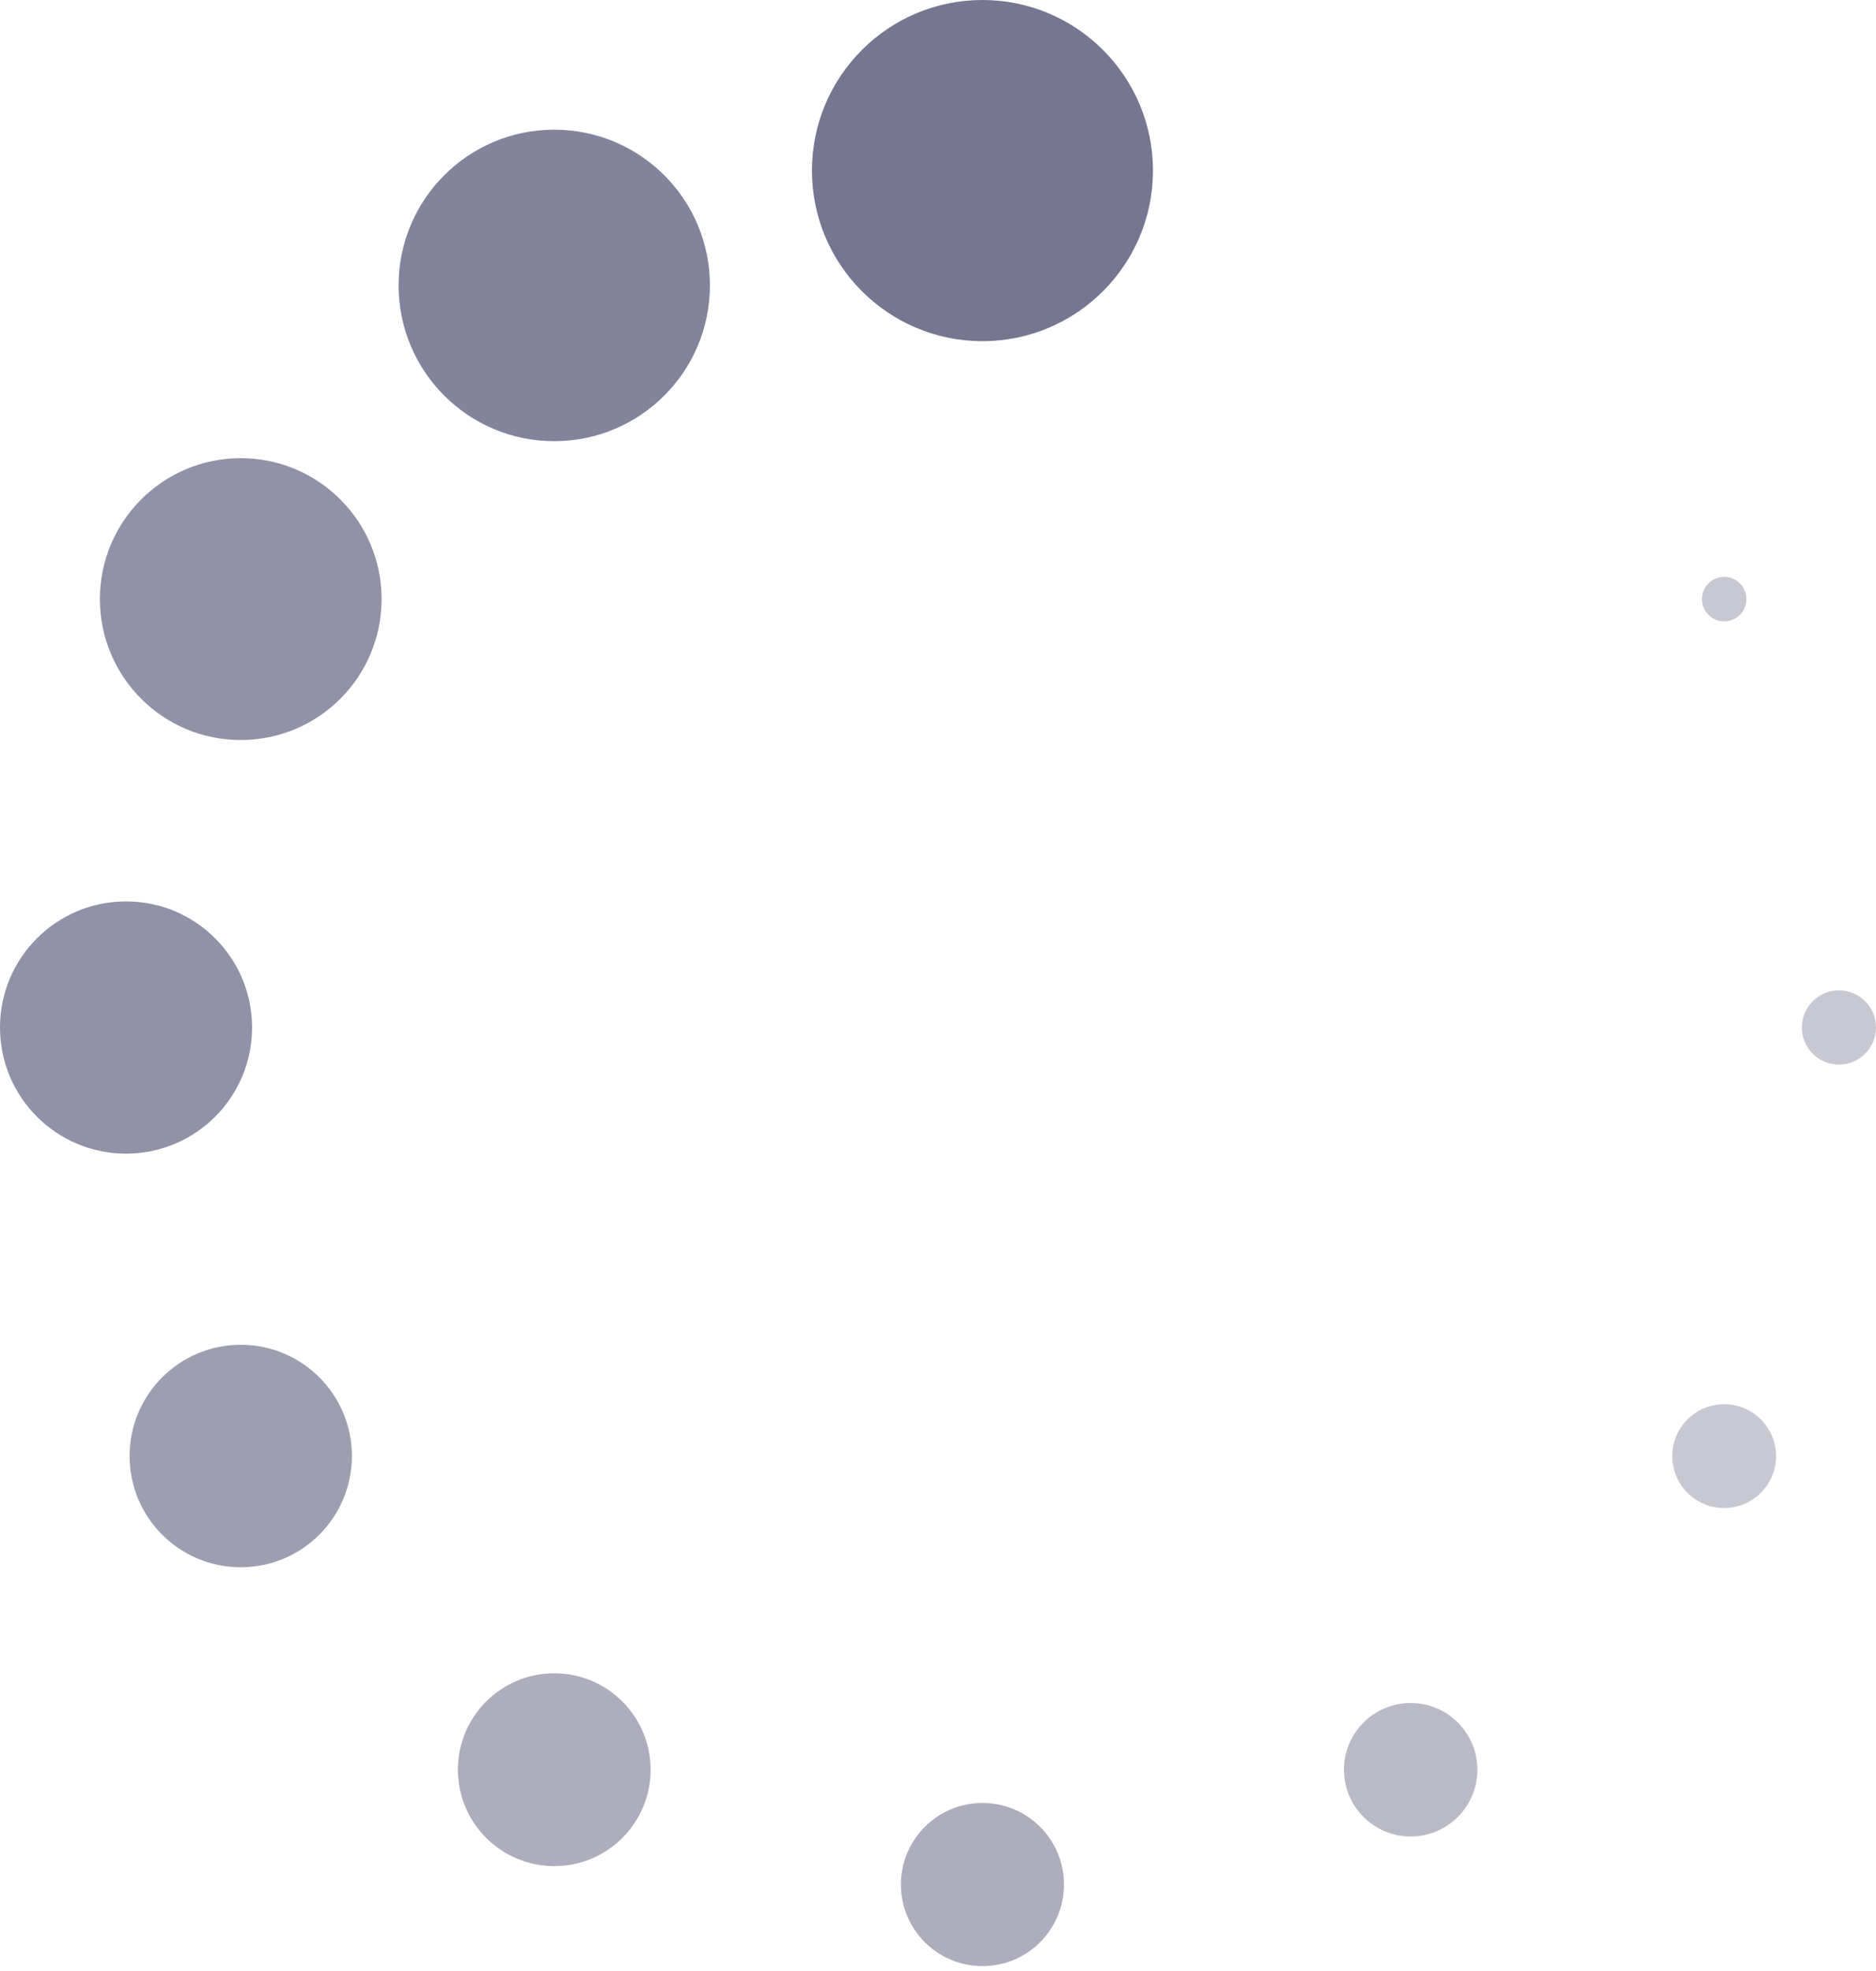
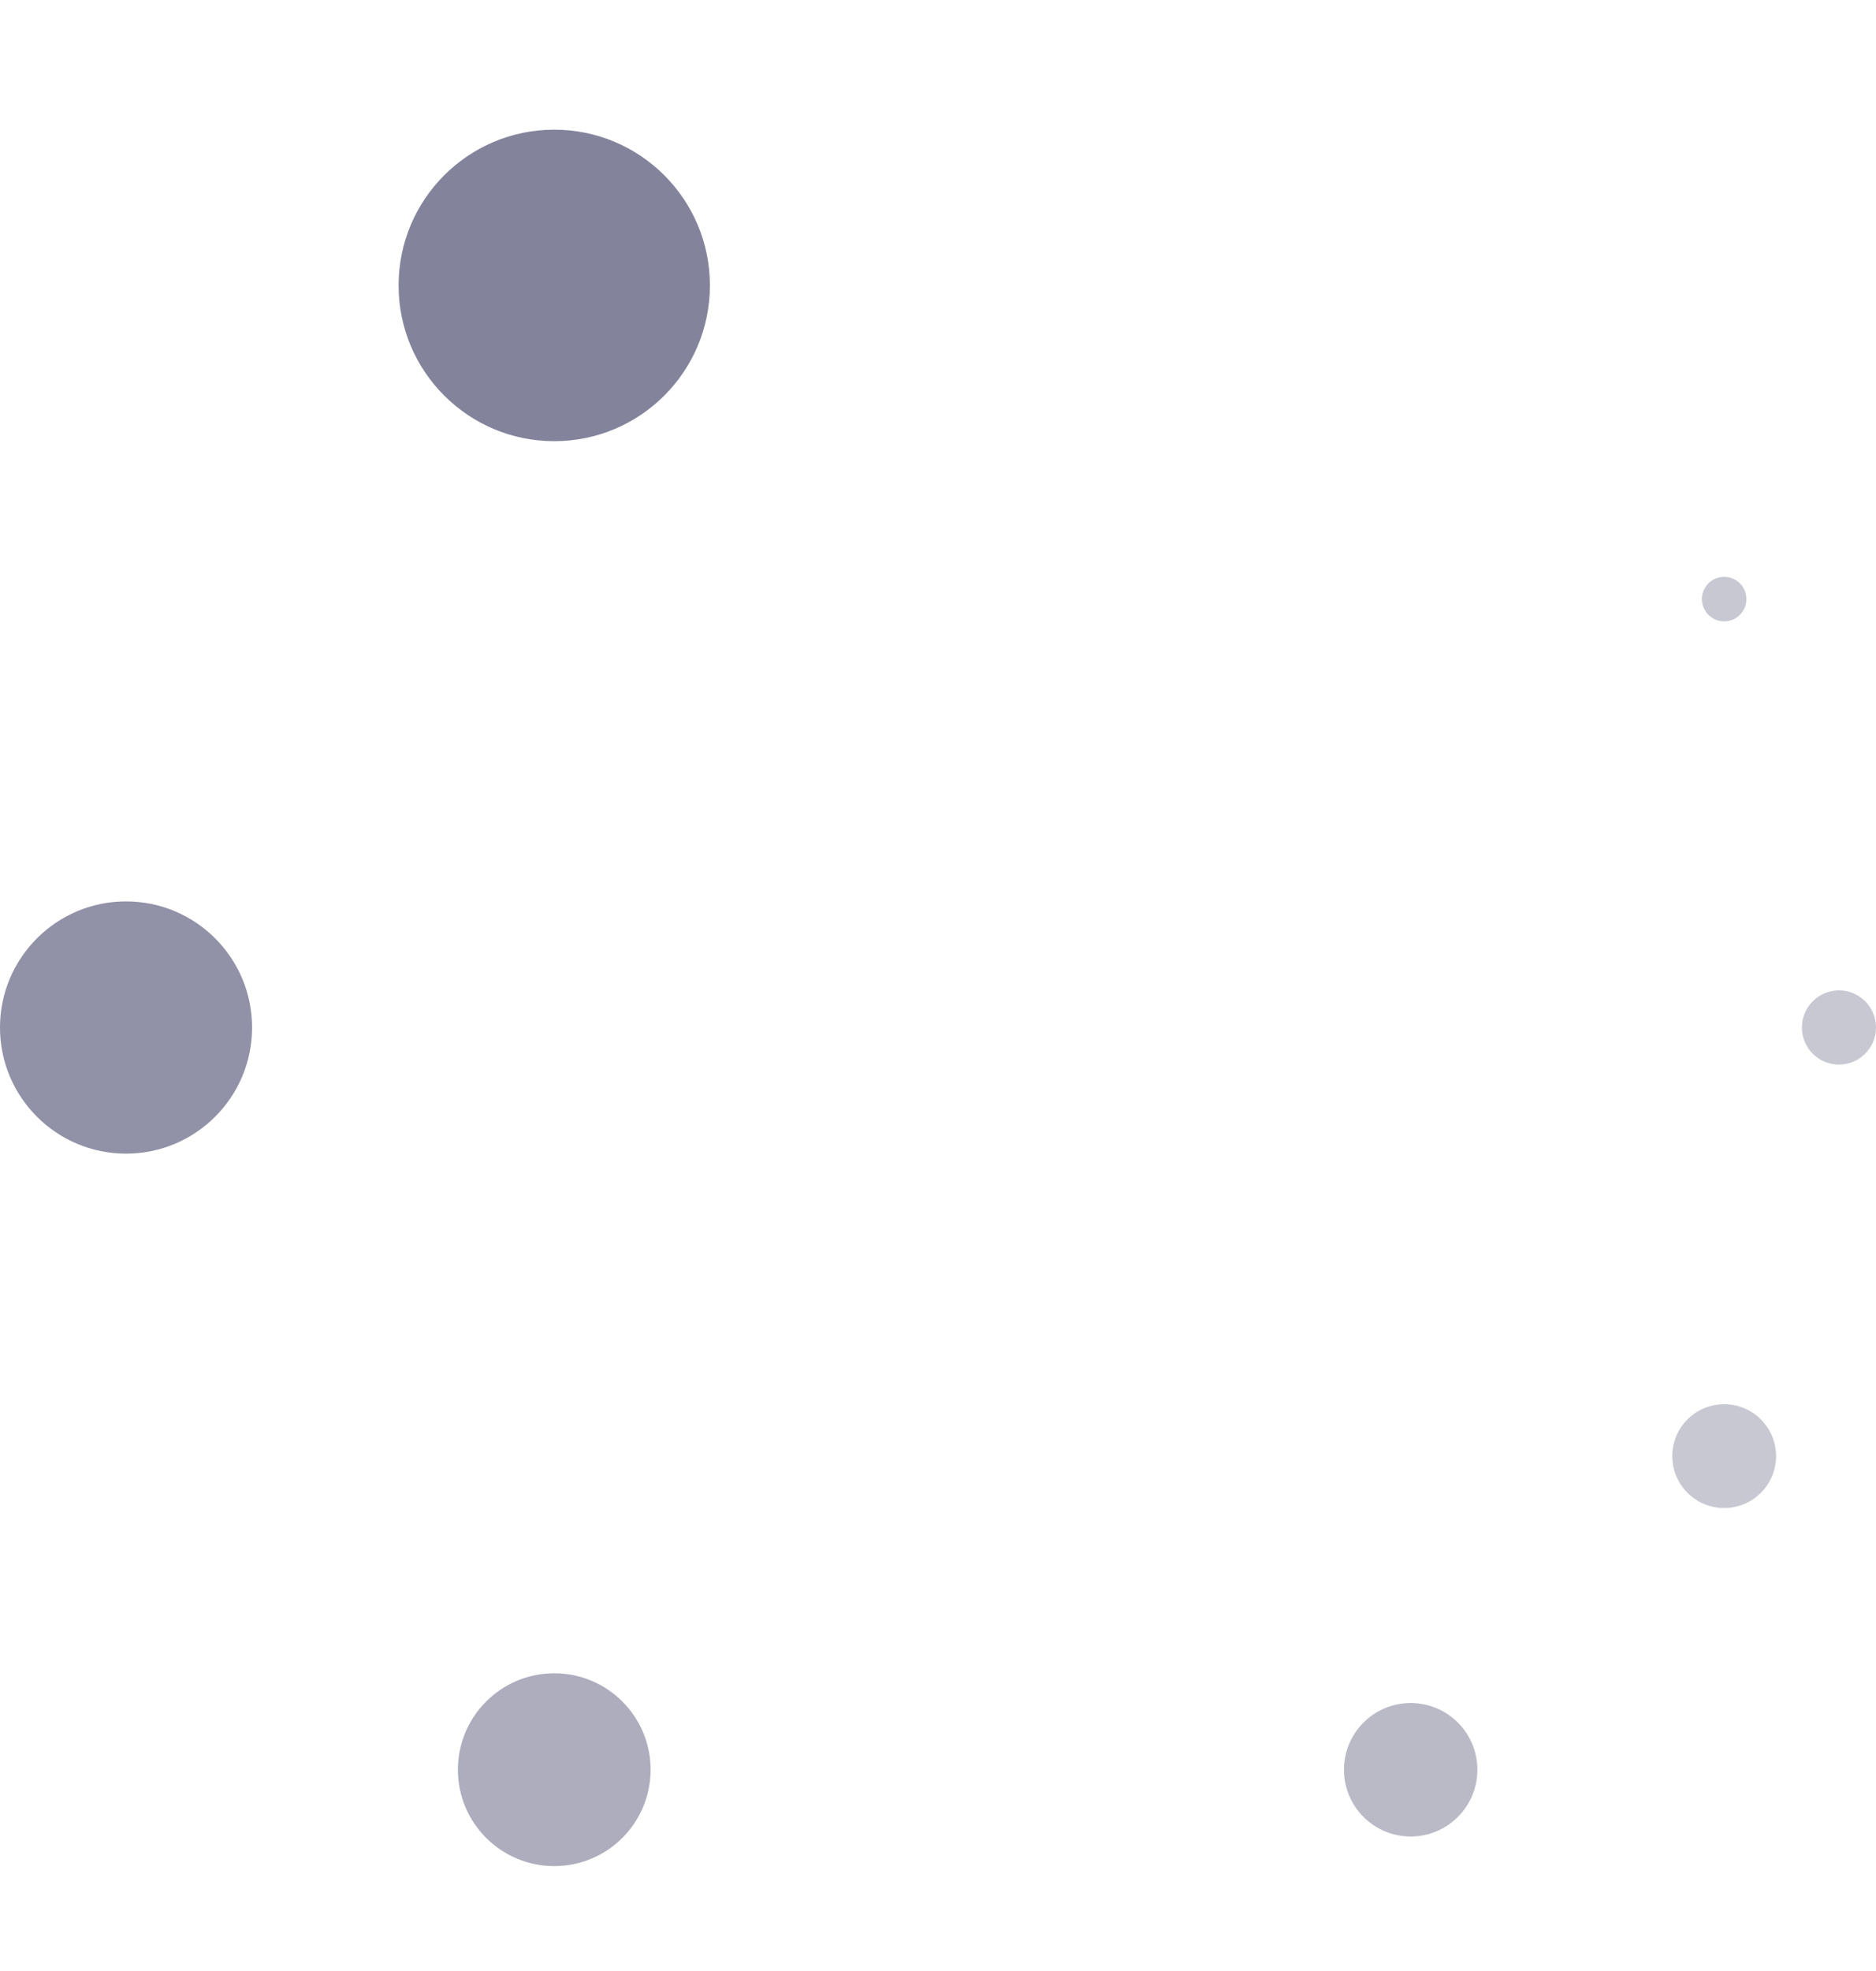
<svg xmlns="http://www.w3.org/2000/svg" width="60" height="63" viewBox="0 0 60 63" fill="none">
-   <path d="M31.422 10.905C34.433 10.905 36.875 8.464 36.875 5.453C36.875 2.441 34.433 0 31.422 0C28.41 0 25.969 2.441 25.969 5.453C25.969 8.464 28.41 10.905 31.422 10.905Z" fill="#767691" />
  <path d="M17.726 14.102C20.476 14.102 22.705 11.873 22.705 9.123C22.705 6.374 20.476 4.145 17.726 4.145C14.977 4.145 12.748 6.374 12.748 9.123C12.748 11.873 14.977 14.102 17.726 14.102Z" fill="#767691" fill-opacity="0.9" />
-   <path d="M7.7 23.654C10.188 23.654 12.204 21.637 12.204 19.149C12.204 16.661 10.188 14.645 7.7 14.645C5.212 14.645 3.195 16.661 3.195 19.149C3.195 21.637 5.212 23.654 7.7 23.654Z" fill="#767691" fill-opacity="0.8" />
  <path d="M4.031 36.874C6.257 36.874 8.062 35.07 8.062 32.843C8.062 30.617 6.257 28.812 4.031 28.812C1.805 28.812 0 30.617 0 32.843C0 35.07 1.805 36.874 4.031 36.874Z" fill="#767691" fill-opacity="0.8" />
-   <path d="M7.7 50.095C9.664 50.095 11.255 48.503 11.255 46.54C11.255 44.576 9.664 42.984 7.7 42.984C5.736 42.984 4.145 44.576 4.145 46.54C4.145 48.503 5.736 50.095 7.7 50.095Z" fill="#767691" fill-opacity="0.7" />
  <path d="M17.727 59.647C19.428 59.647 20.808 58.268 20.808 56.566C20.808 54.864 19.428 53.484 17.727 53.484C16.025 53.484 14.645 54.864 14.645 56.566C14.645 58.268 16.025 59.647 17.727 59.647Z" fill="#767691" fill-opacity="0.6" />
-   <path d="M31.422 62.844C32.862 62.844 34.029 61.676 34.029 60.236C34.029 58.796 32.862 57.629 31.422 57.629C29.982 57.629 28.814 58.796 28.814 60.236C28.814 61.676 29.982 62.844 31.422 62.844Z" fill="#767691" fill-opacity="0.6" />
  <path d="M45.117 58.701C46.296 58.701 47.251 57.745 47.251 56.567C47.251 55.389 46.296 54.434 45.117 54.434C43.939 54.434 42.984 55.389 42.984 56.567C42.984 57.745 43.939 58.701 45.117 58.701Z" fill="#767691" fill-opacity="0.5" />
  <path d="M55.144 48.202C56.06 48.202 56.804 47.459 56.804 46.542C56.804 45.626 56.06 44.883 55.144 44.883C54.227 44.883 53.484 45.626 53.484 46.542C53.484 47.459 54.227 48.202 55.144 48.202Z" fill="#767691" fill-opacity="0.4" />
  <path d="M58.815 34.028C59.469 34.028 60 33.497 60 32.842C60 32.187 59.469 31.656 58.815 31.656C58.16 31.656 57.629 32.187 57.629 32.842C57.629 33.497 58.16 34.028 58.815 34.028Z" fill="#767691" fill-opacity="0.4" />
  <path d="M55.144 19.861C55.537 19.861 55.855 19.542 55.855 19.149C55.855 18.756 55.537 18.438 55.144 18.438C54.751 18.438 54.432 18.756 54.432 19.149C54.432 19.542 54.751 19.861 55.144 19.861Z" fill="#767691" fill-opacity="0.4" />
</svg>